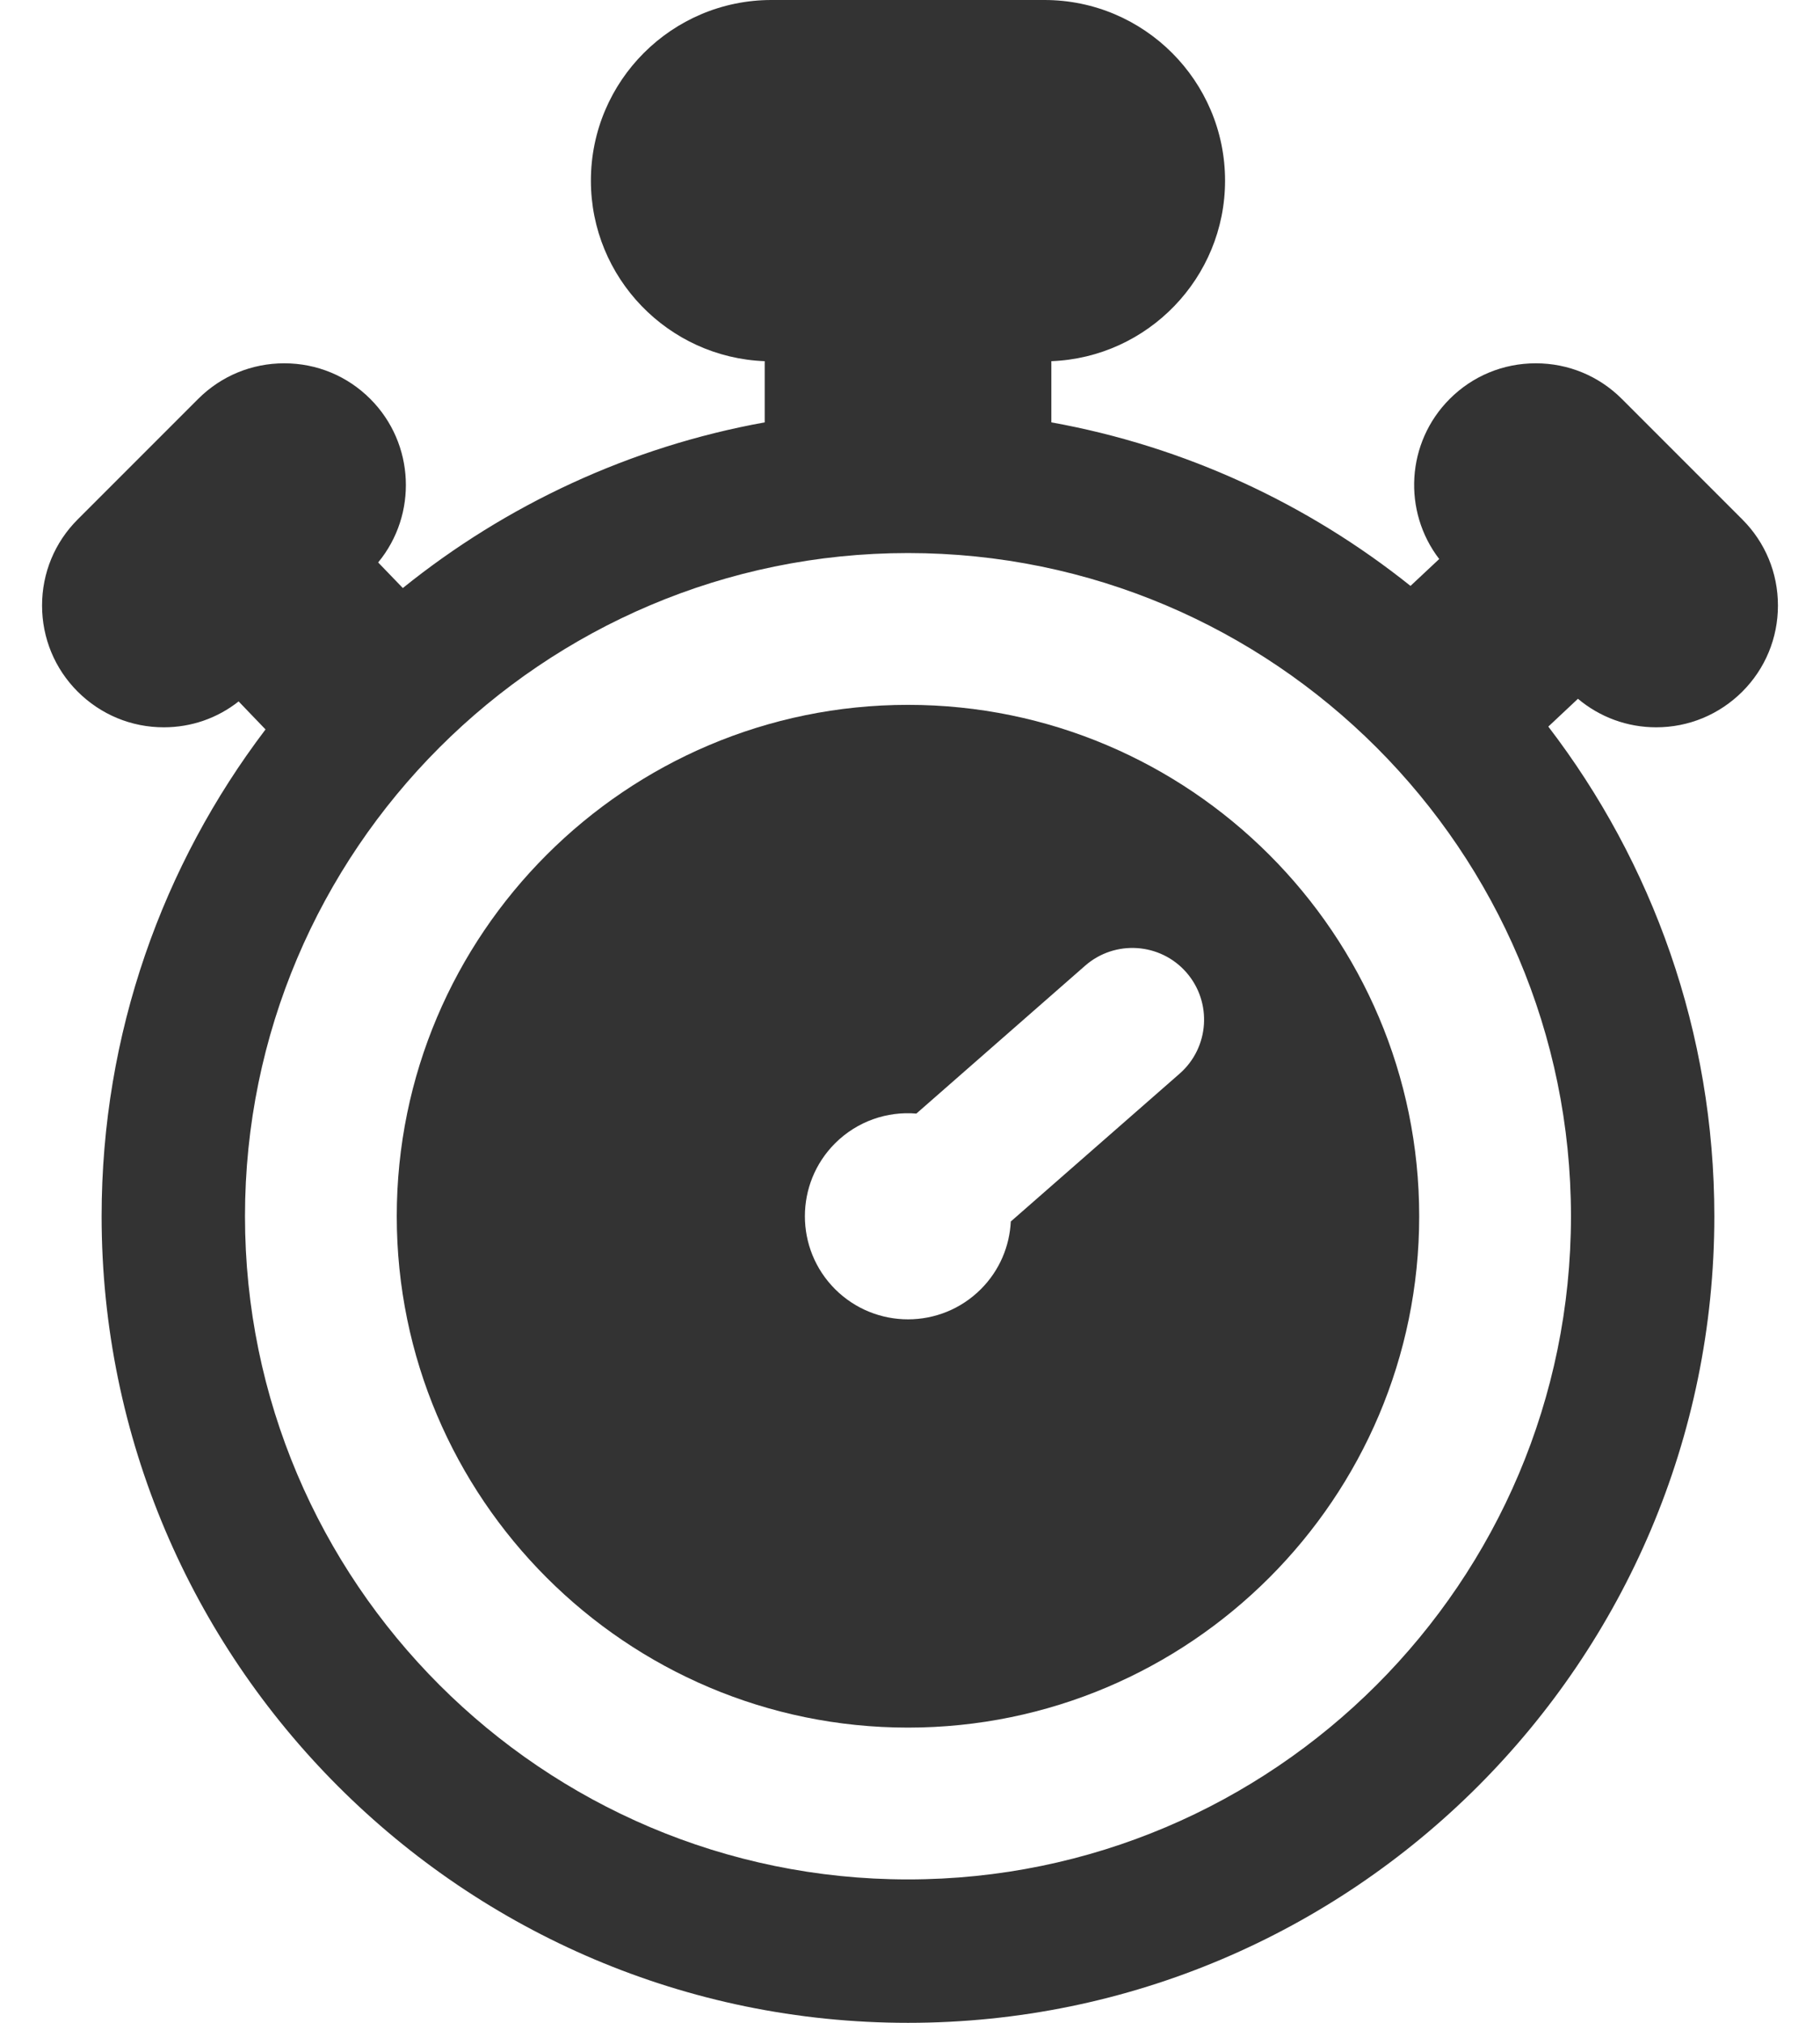
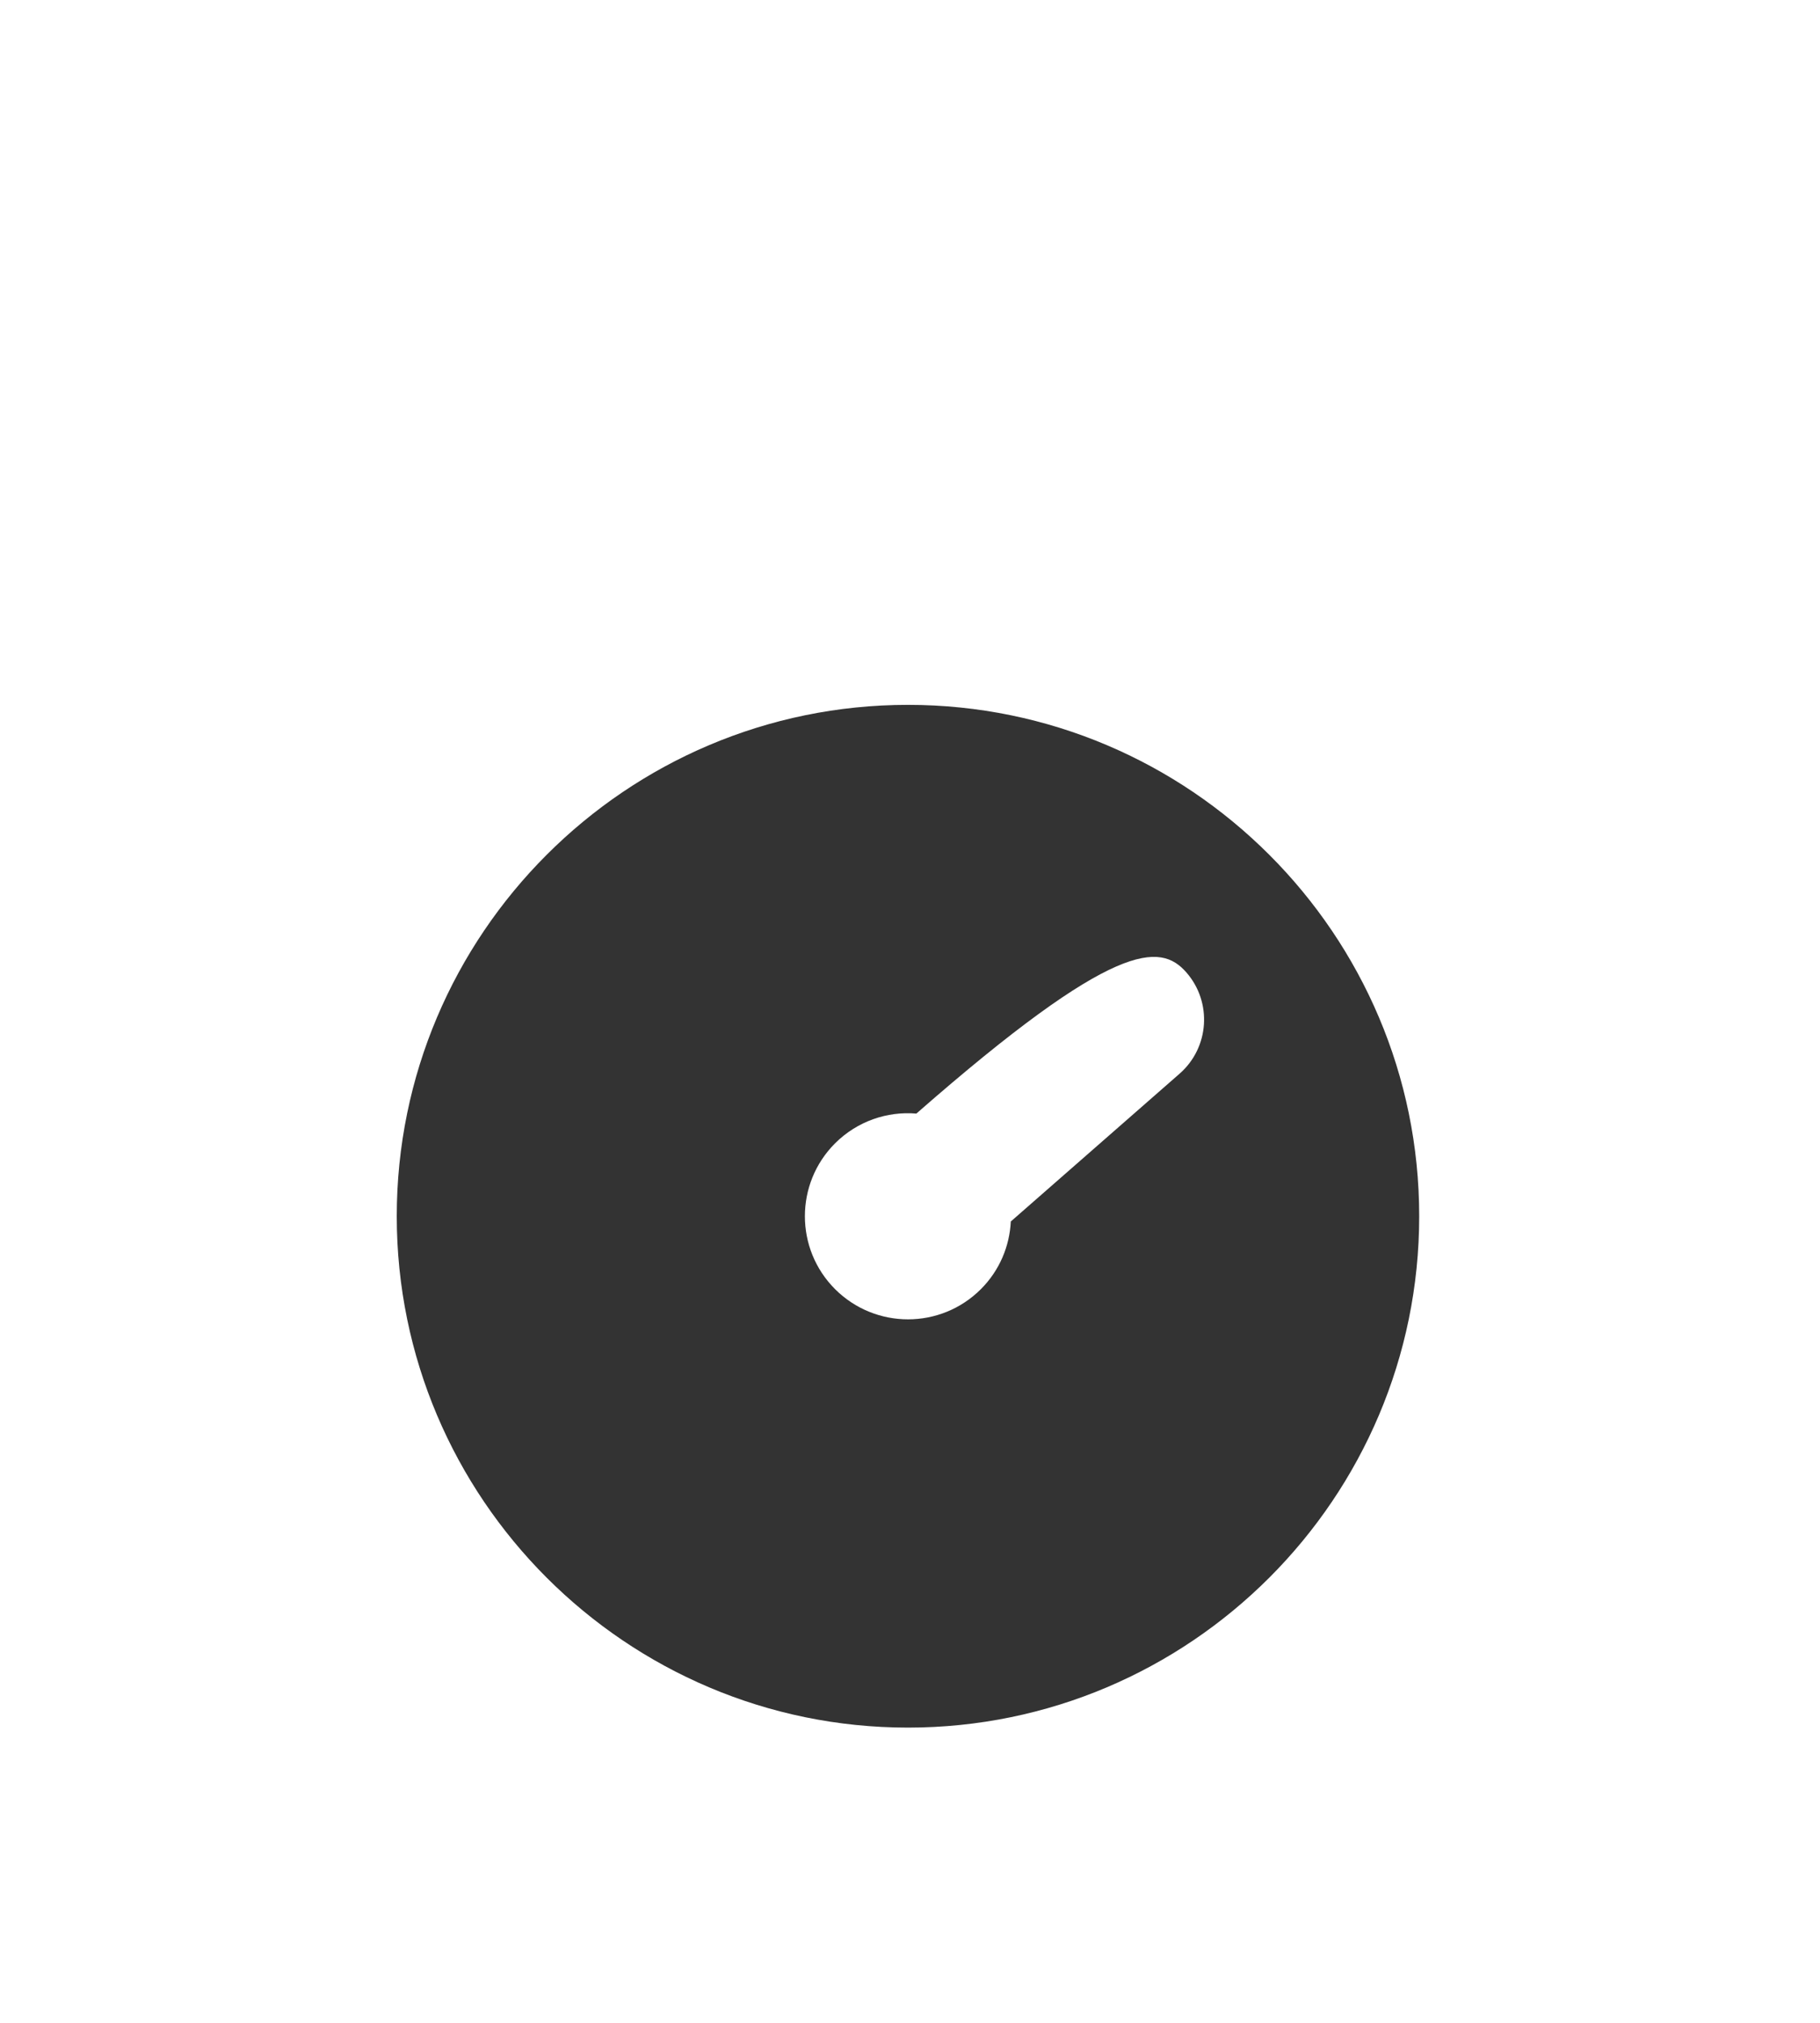
<svg xmlns="http://www.w3.org/2000/svg" width="18" height="20" viewBox="0 0 18 20" fill="none">
-   <path d="M16.38 7.191C16.702 7.191 17.004 7.065 17.232 6.838C17.459 6.611 17.584 6.308 17.584 5.987C17.584 5.665 17.459 5.363 17.232 5.136L16.04 3.944C15.813 3.717 15.51 3.592 15.189 3.592C14.867 3.592 14.565 3.717 14.338 3.944C13.906 4.376 13.872 5.056 14.234 5.527L13.95 5.793C12.938 4.984 11.724 4.415 10.398 4.176V3.571C11.351 3.535 12.116 2.748 12.116 1.786C12.116 0.801 11.315 0 10.33 0H7.63C6.645 0 5.844 0.801 5.844 1.786C5.844 2.748 6.609 3.535 7.563 3.571V4.176C6.225 4.418 5.002 4.994 3.984 5.814L3.74 5.561C4.13 5.089 4.104 4.386 3.662 3.944C3.435 3.717 3.133 3.592 2.811 3.592C2.49 3.592 2.187 3.717 1.96 3.944L0.768 5.136C0.541 5.363 0.416 5.665 0.416 5.987C0.416 6.308 0.541 6.611 0.768 6.838C0.996 7.065 1.298 7.191 1.62 7.191C1.892 7.191 2.15 7.101 2.36 6.935L2.626 7.212C1.61 8.55 1.005 10.218 1.005 12.025C1.005 16.422 4.583 20 8.98 20C13.378 20 16.955 16.422 16.955 12.025C16.955 10.206 16.342 8.527 15.313 7.184L15.606 6.909C15.823 7.091 16.094 7.191 16.38 7.191ZM15.537 12.025C15.537 15.64 12.596 18.582 8.98 18.582C5.365 18.582 2.423 15.64 2.423 12.025C2.423 8.41 5.365 5.468 8.98 5.468C12.596 5.468 15.537 8.41 15.537 12.025Z" fill="#333333" />
-   <path d="M8.98 6.969C6.192 6.969 3.924 9.237 3.924 12.025C3.924 14.813 6.192 17.081 8.98 17.081C11.768 17.081 14.036 14.813 14.036 12.025C14.036 9.237 11.768 6.969 8.98 6.969ZM11.667 10.615L9.997 12.077C9.985 12.32 9.887 12.56 9.701 12.746C9.303 13.144 8.658 13.144 8.259 12.746C7.861 12.348 7.861 11.702 8.259 11.304C8.48 11.084 8.776 10.986 9.063 11.01L10.732 9.548C11.027 9.29 11.475 9.32 11.733 9.614C11.991 9.909 11.961 10.357 11.667 10.615Z" fill="#333333" />
+   <path d="M8.98 6.969C6.192 6.969 3.924 9.237 3.924 12.025C3.924 14.813 6.192 17.081 8.98 17.081C11.768 17.081 14.036 14.813 14.036 12.025C14.036 9.237 11.768 6.969 8.98 6.969ZM11.667 10.615L9.997 12.077C9.985 12.32 9.887 12.56 9.701 12.746C9.303 13.144 8.658 13.144 8.259 12.746C7.861 12.348 7.861 11.702 8.259 11.304C8.48 11.084 8.776 10.986 9.063 11.01C11.027 9.29 11.475 9.32 11.733 9.614C11.991 9.909 11.961 10.357 11.667 10.615Z" fill="#333333" />
</svg>